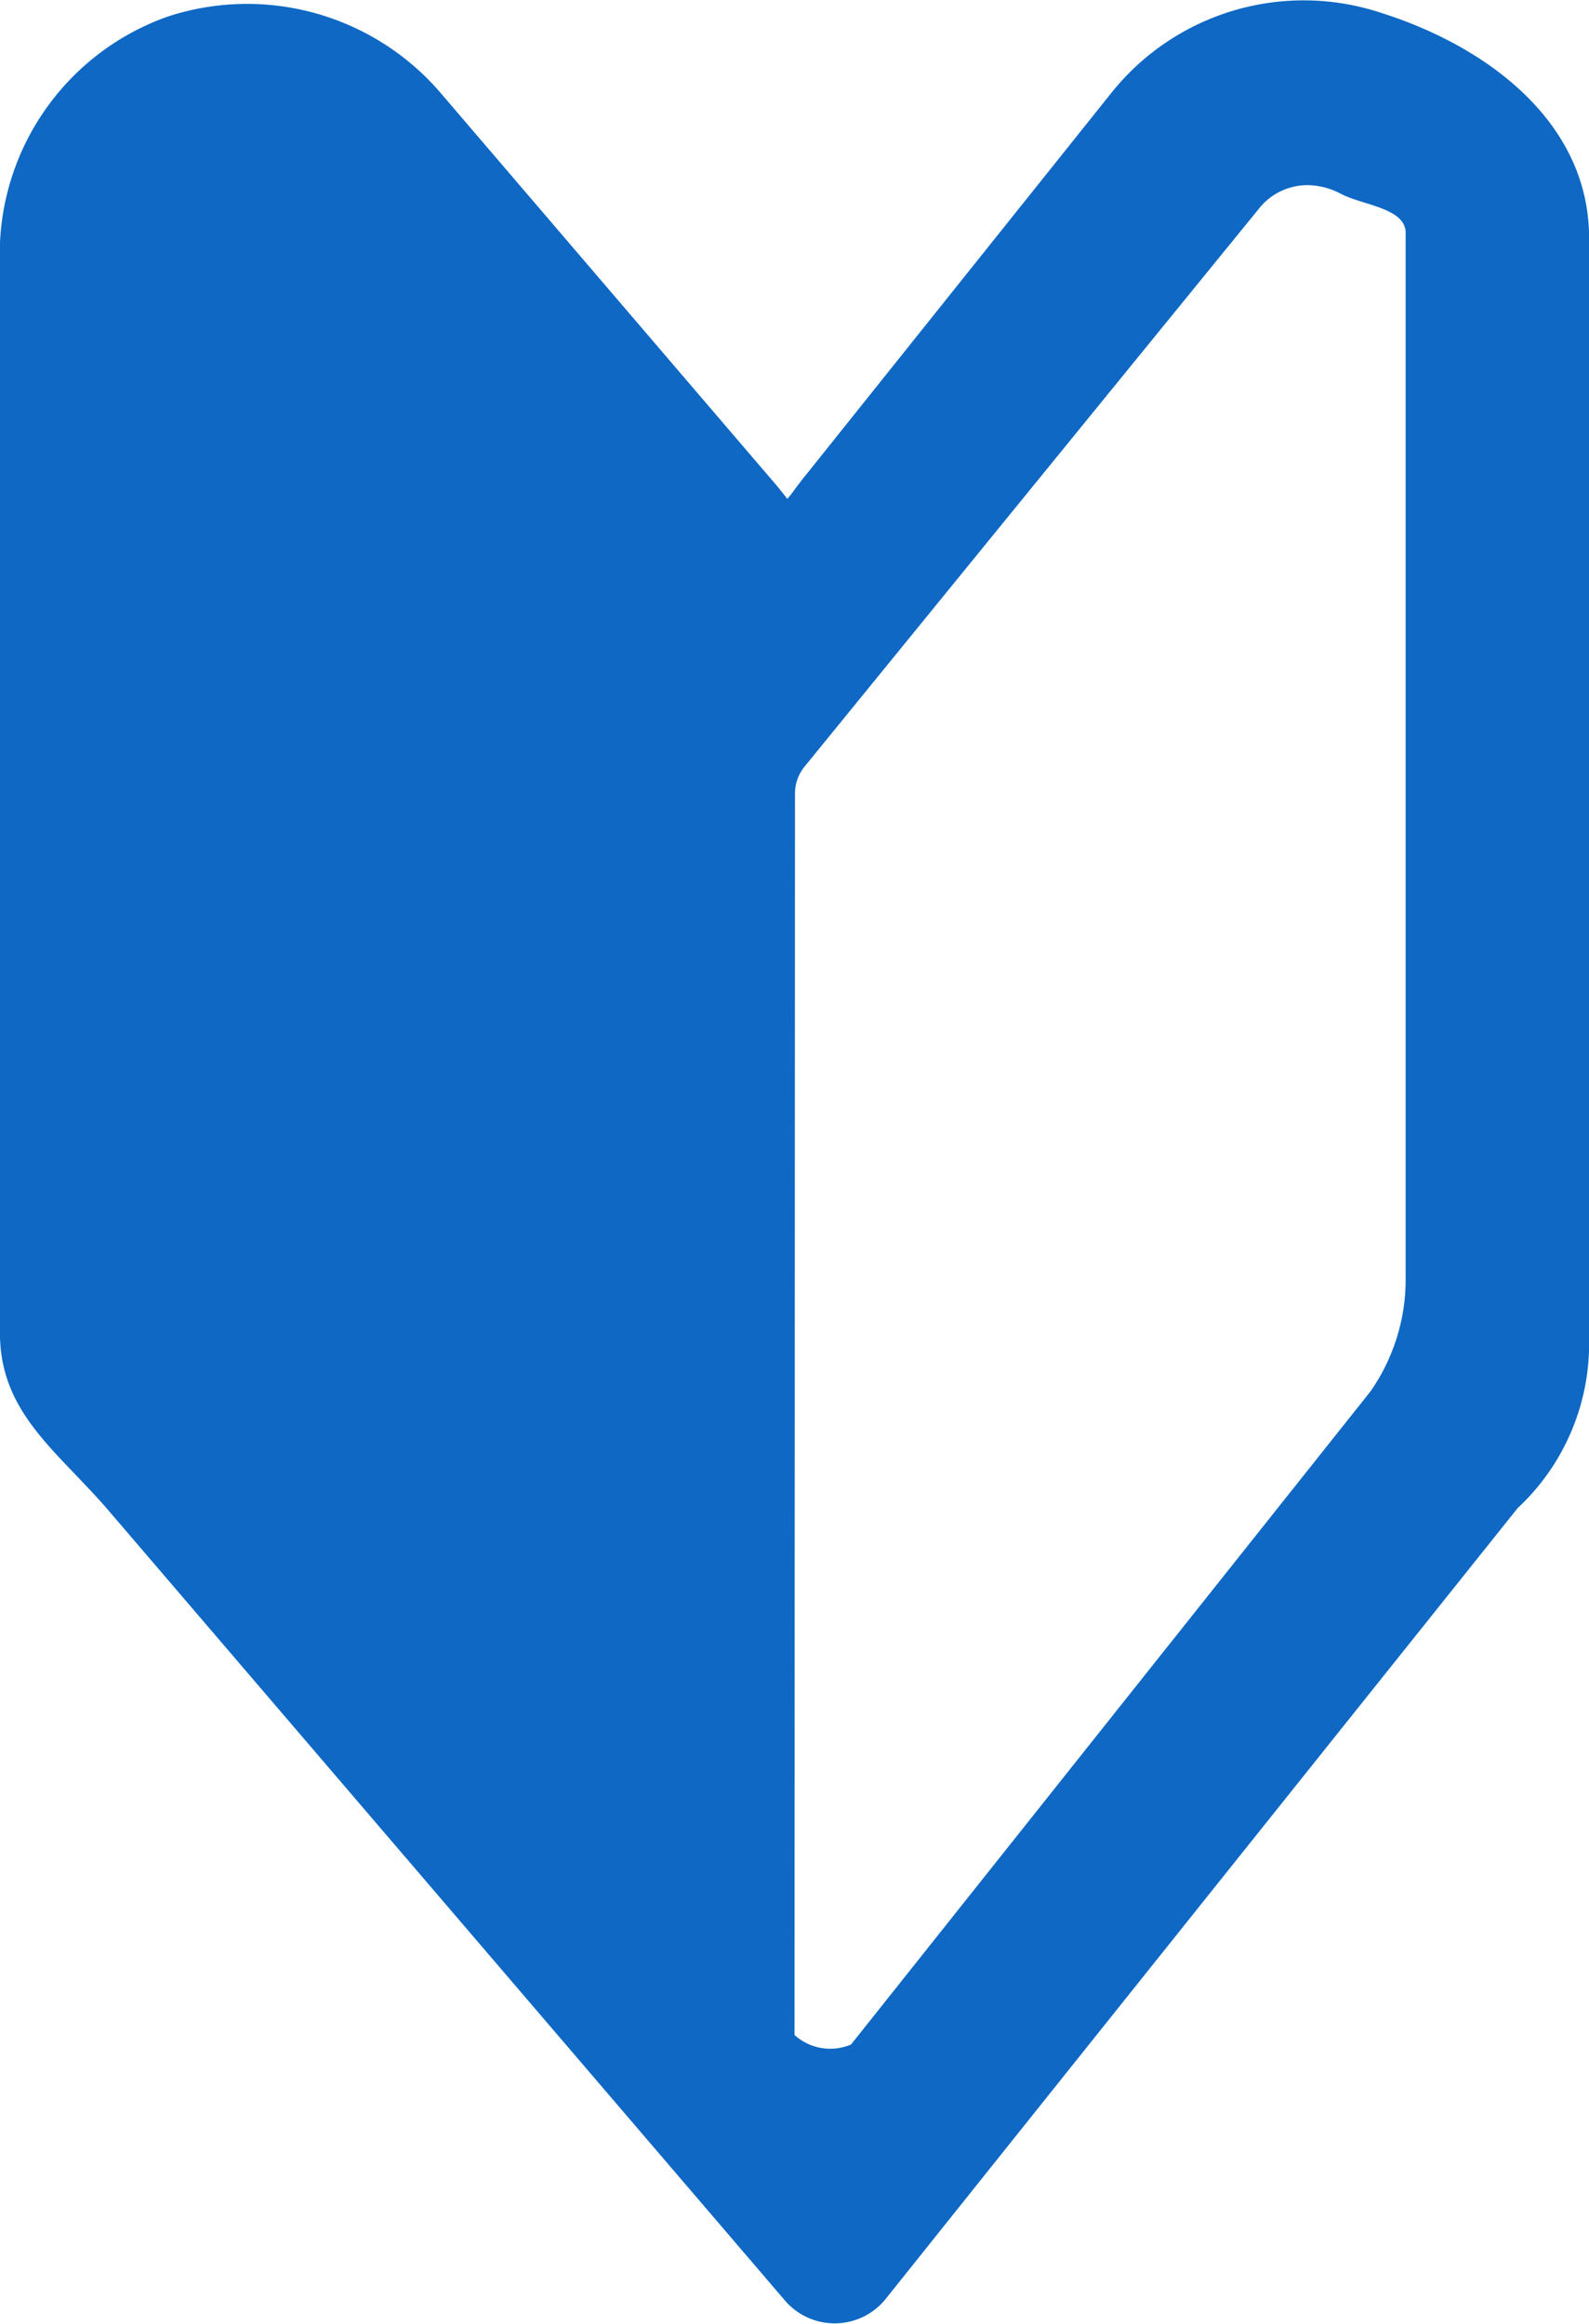
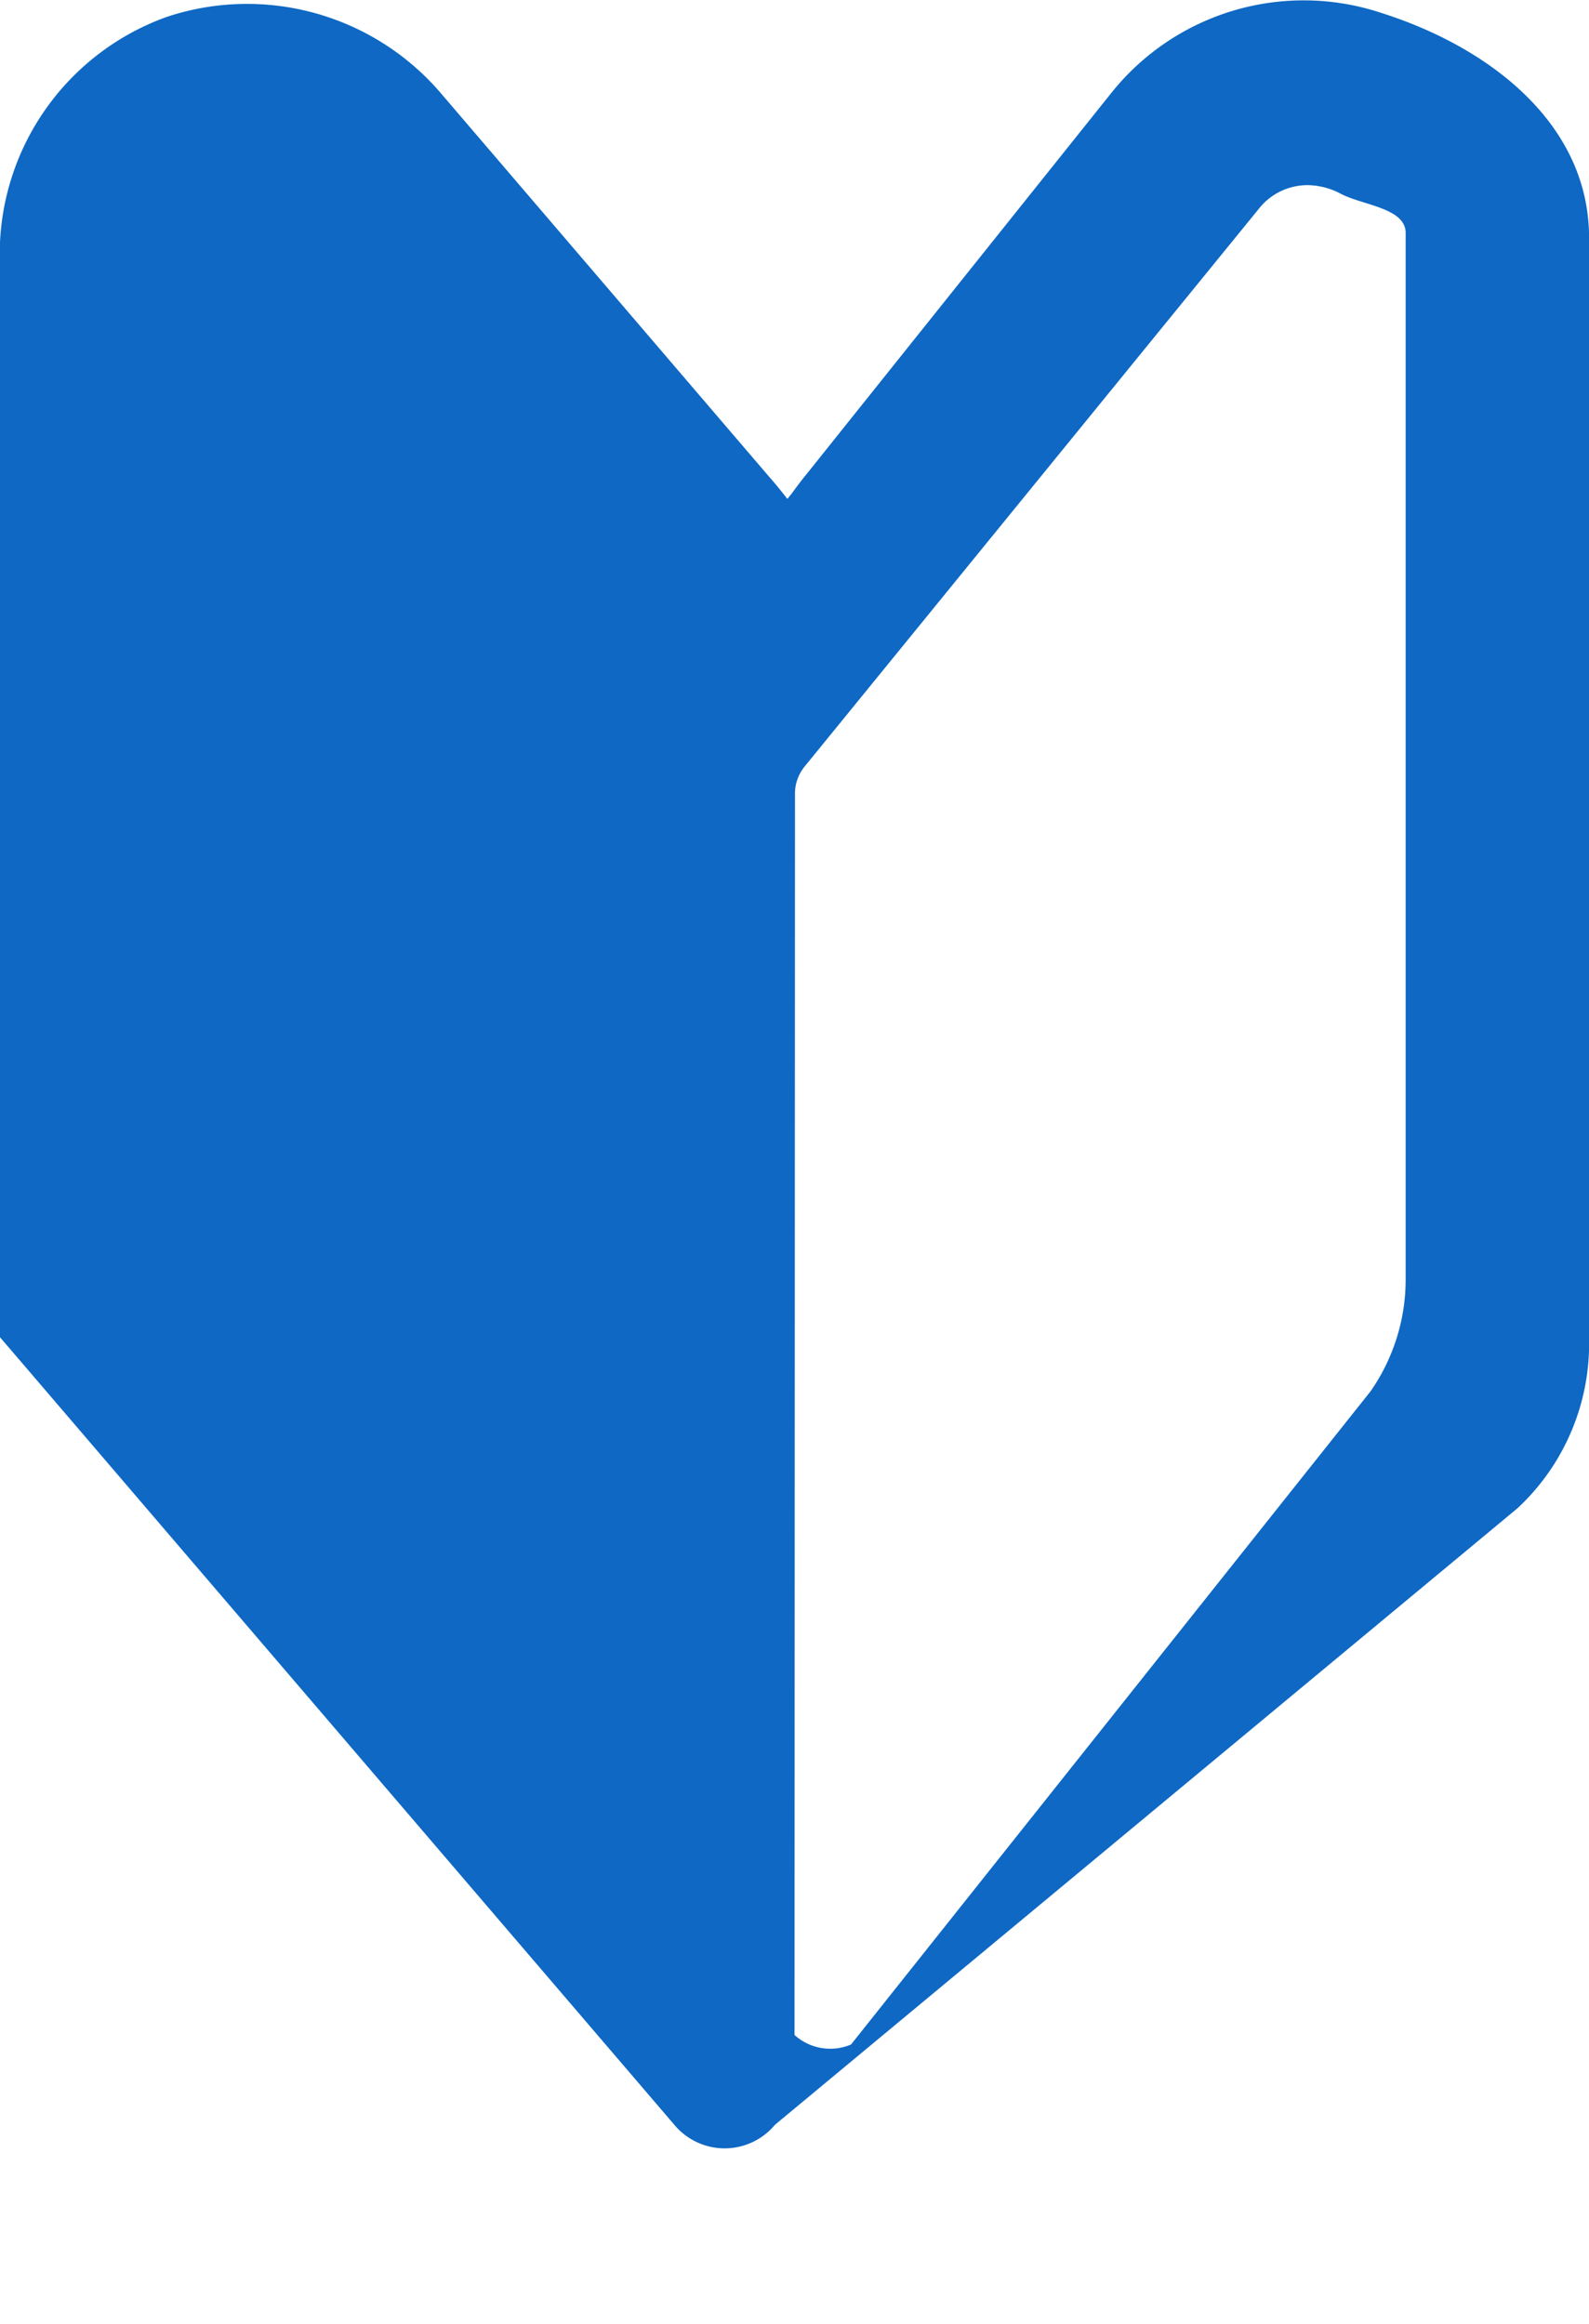
<svg xmlns="http://www.w3.org/2000/svg" width="26" height="38.031" viewBox="0 0 26 38.031">
  <defs>
    <style>
      .cls-1 {
        fill: #0e68c4;
        fill-rule: evenodd;
      }
    </style>
  </defs>
-   <path id="ico_redistration.svg" class="cls-1" d="M397.6,15.18a4.027,4.027,0,0,0-4.416,1.31l-5,6.255c-0.083.1-.162,0.209-0.241,0.316-0.021.024-.039,0.048-0.06,0.073q-0.154-.2-0.318-0.386l-5.329-6.227a4.171,4.171,0,0,0-4.491-1.281A4.124,4.124,0,0,0,375,19.321V36.853c0.034,1.276.962,1.881,1.8,2.864l11.033,12.888a1.072,1.072,0,0,0,1.648,0L399.832,39.65a3.676,3.676,0,0,0,1.168-2.8V18.776C400.952,16.961,399.353,15.735,397.6,15.18ZM398,35.9a3.2,3.2,0,0,1-.575,1.839l-8.5,10.689A0.872,0.872,0,0,1,388,48.272l0.008-20.293a0.7,0.7,0,0,1,.158-0.466l7.421-9.114a1.014,1.014,0,0,1,.8-0.4,1.168,1.168,0,0,1,.549.14c0.363,0.191,1.053.231,1.064,0.634V35.9Z" transform="translate(-375 -14.969)" />
+   <path id="ico_redistration.svg" class="cls-1" d="M397.6,15.18a4.027,4.027,0,0,0-4.416,1.31l-5,6.255c-0.083.1-.162,0.209-0.241,0.316-0.021.024-.039,0.048-0.06,0.073q-0.154-.2-0.318-0.386l-5.329-6.227a4.171,4.171,0,0,0-4.491-1.281A4.124,4.124,0,0,0,375,19.321V36.853l11.033,12.888a1.072,1.072,0,0,0,1.648,0L399.832,39.65a3.676,3.676,0,0,0,1.168-2.8V18.776C400.952,16.961,399.353,15.735,397.6,15.18ZM398,35.9a3.2,3.2,0,0,1-.575,1.839l-8.5,10.689A0.872,0.872,0,0,1,388,48.272l0.008-20.293a0.7,0.7,0,0,1,.158-0.466l7.421-9.114a1.014,1.014,0,0,1,.8-0.4,1.168,1.168,0,0,1,.549.14c0.363,0.191,1.053.231,1.064,0.634V35.9Z" transform="translate(-375 -14.969)" />
</svg>